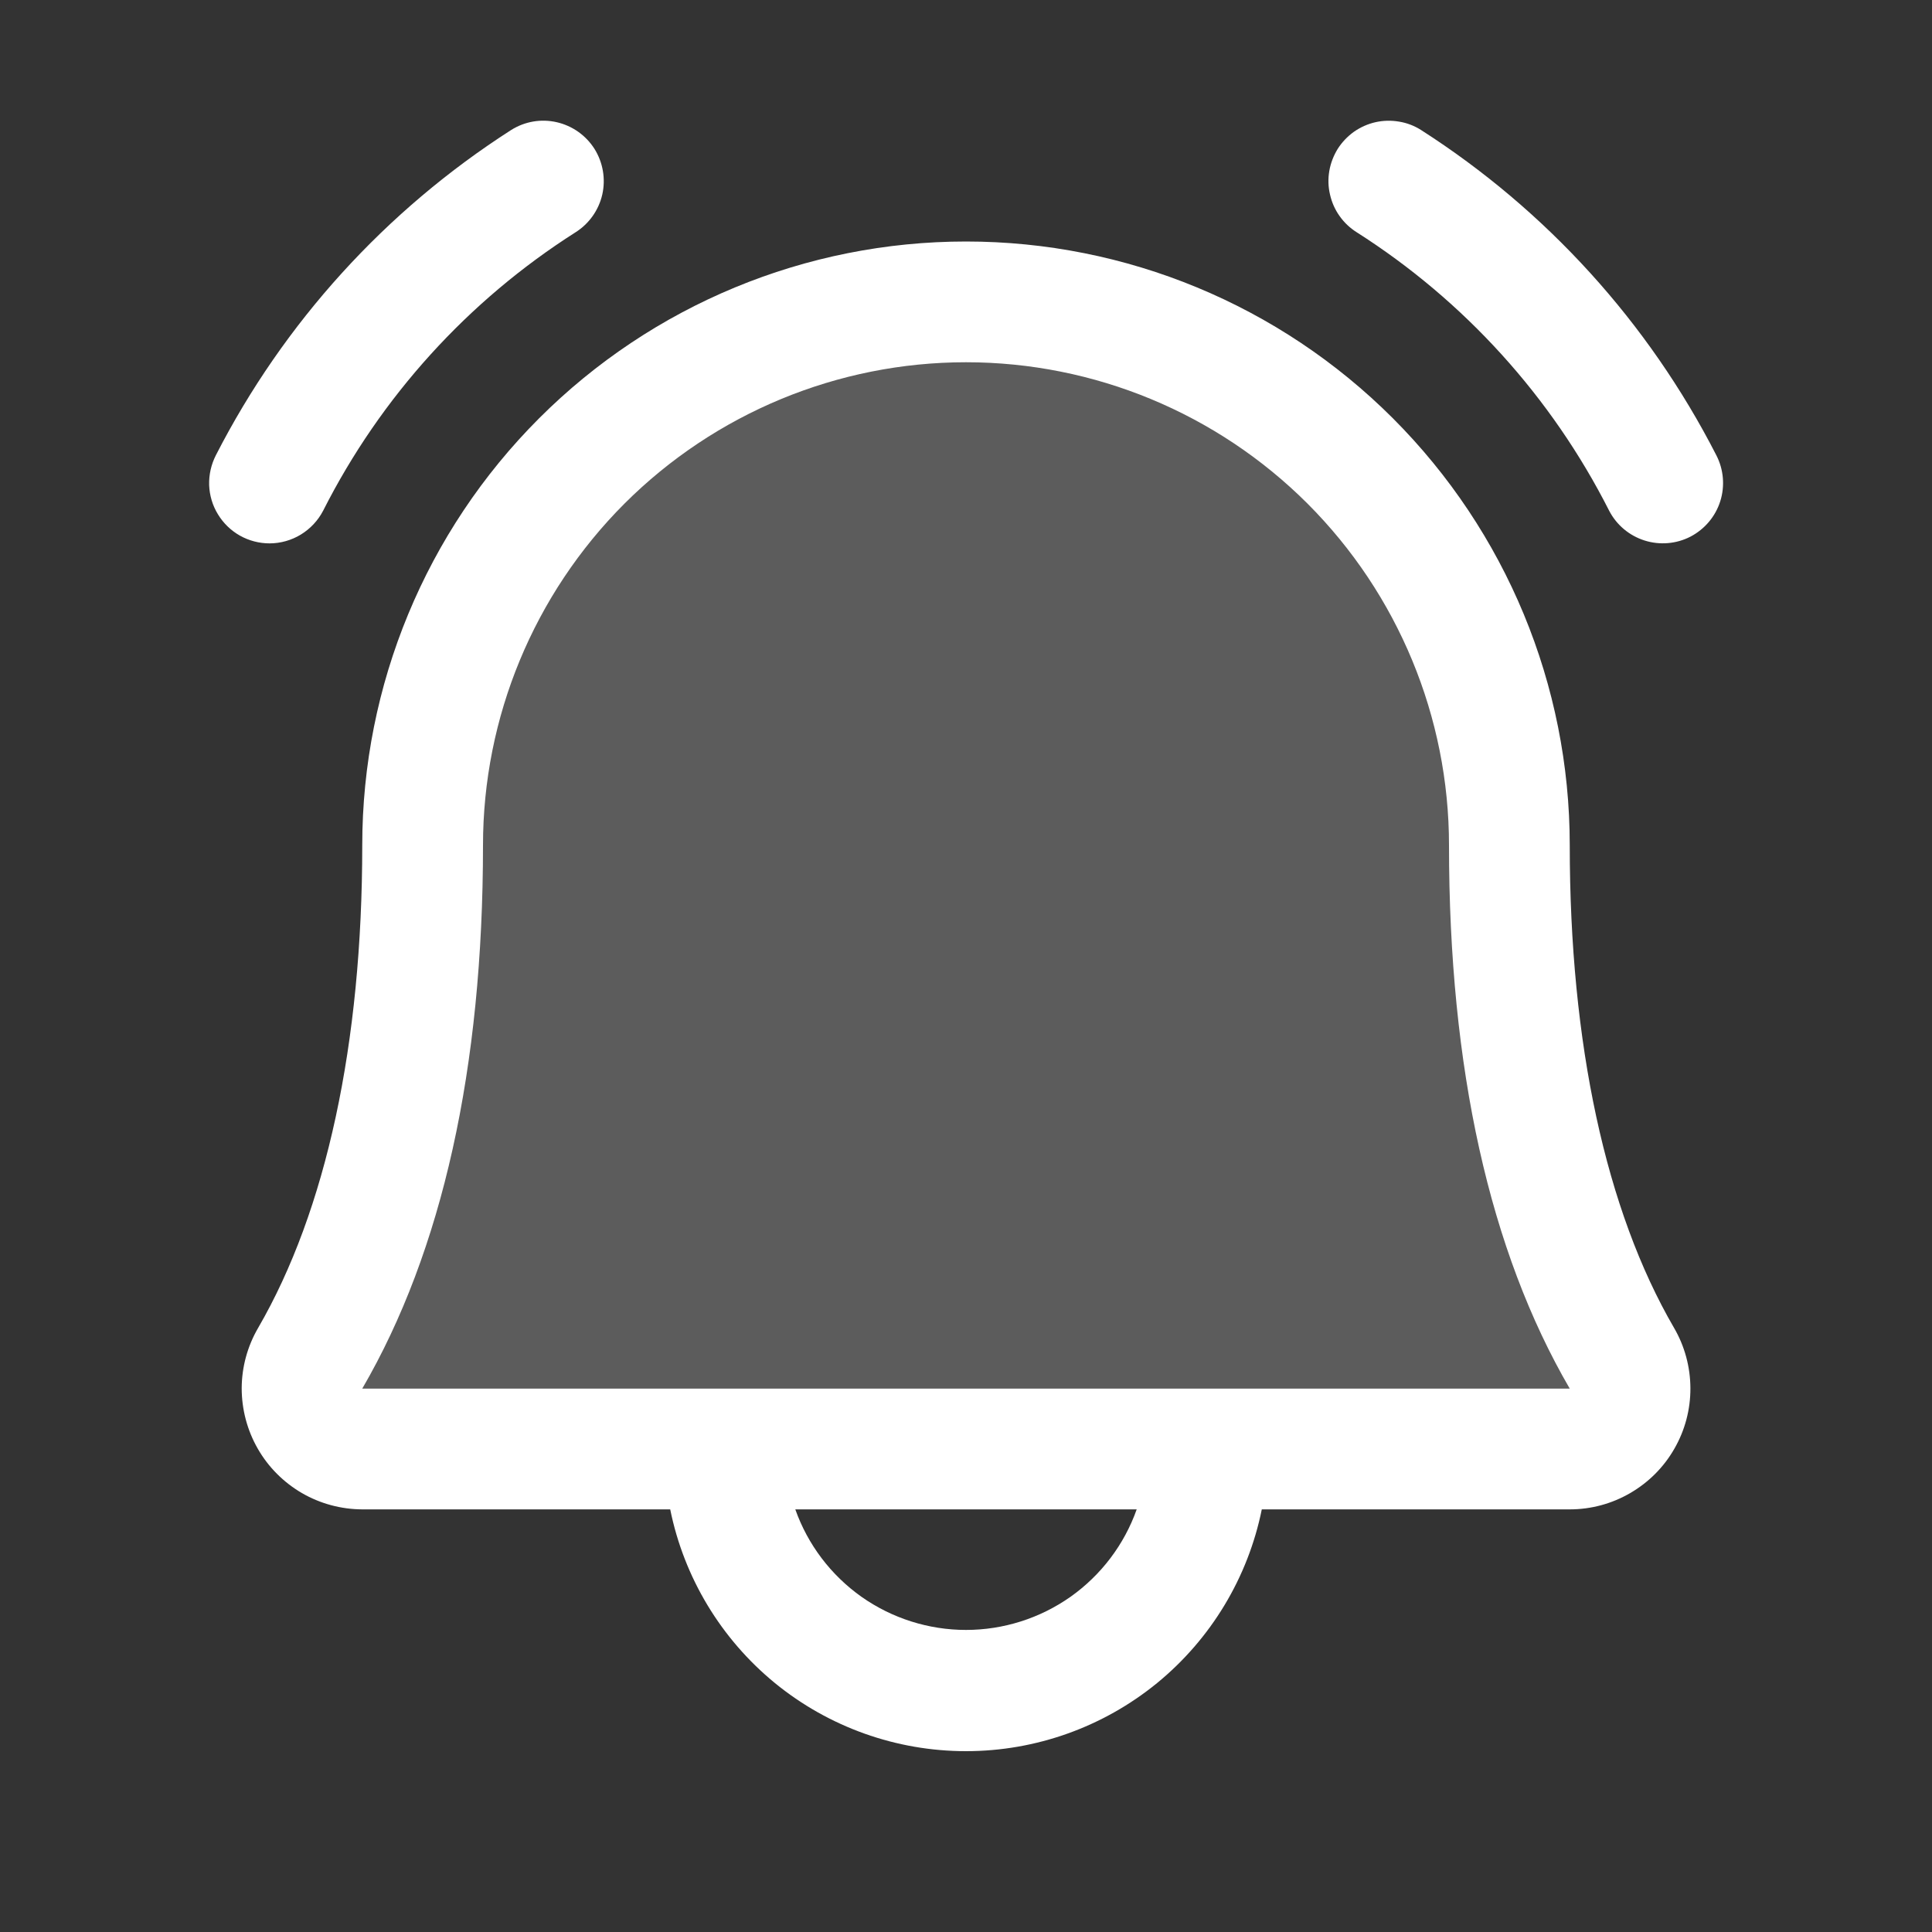
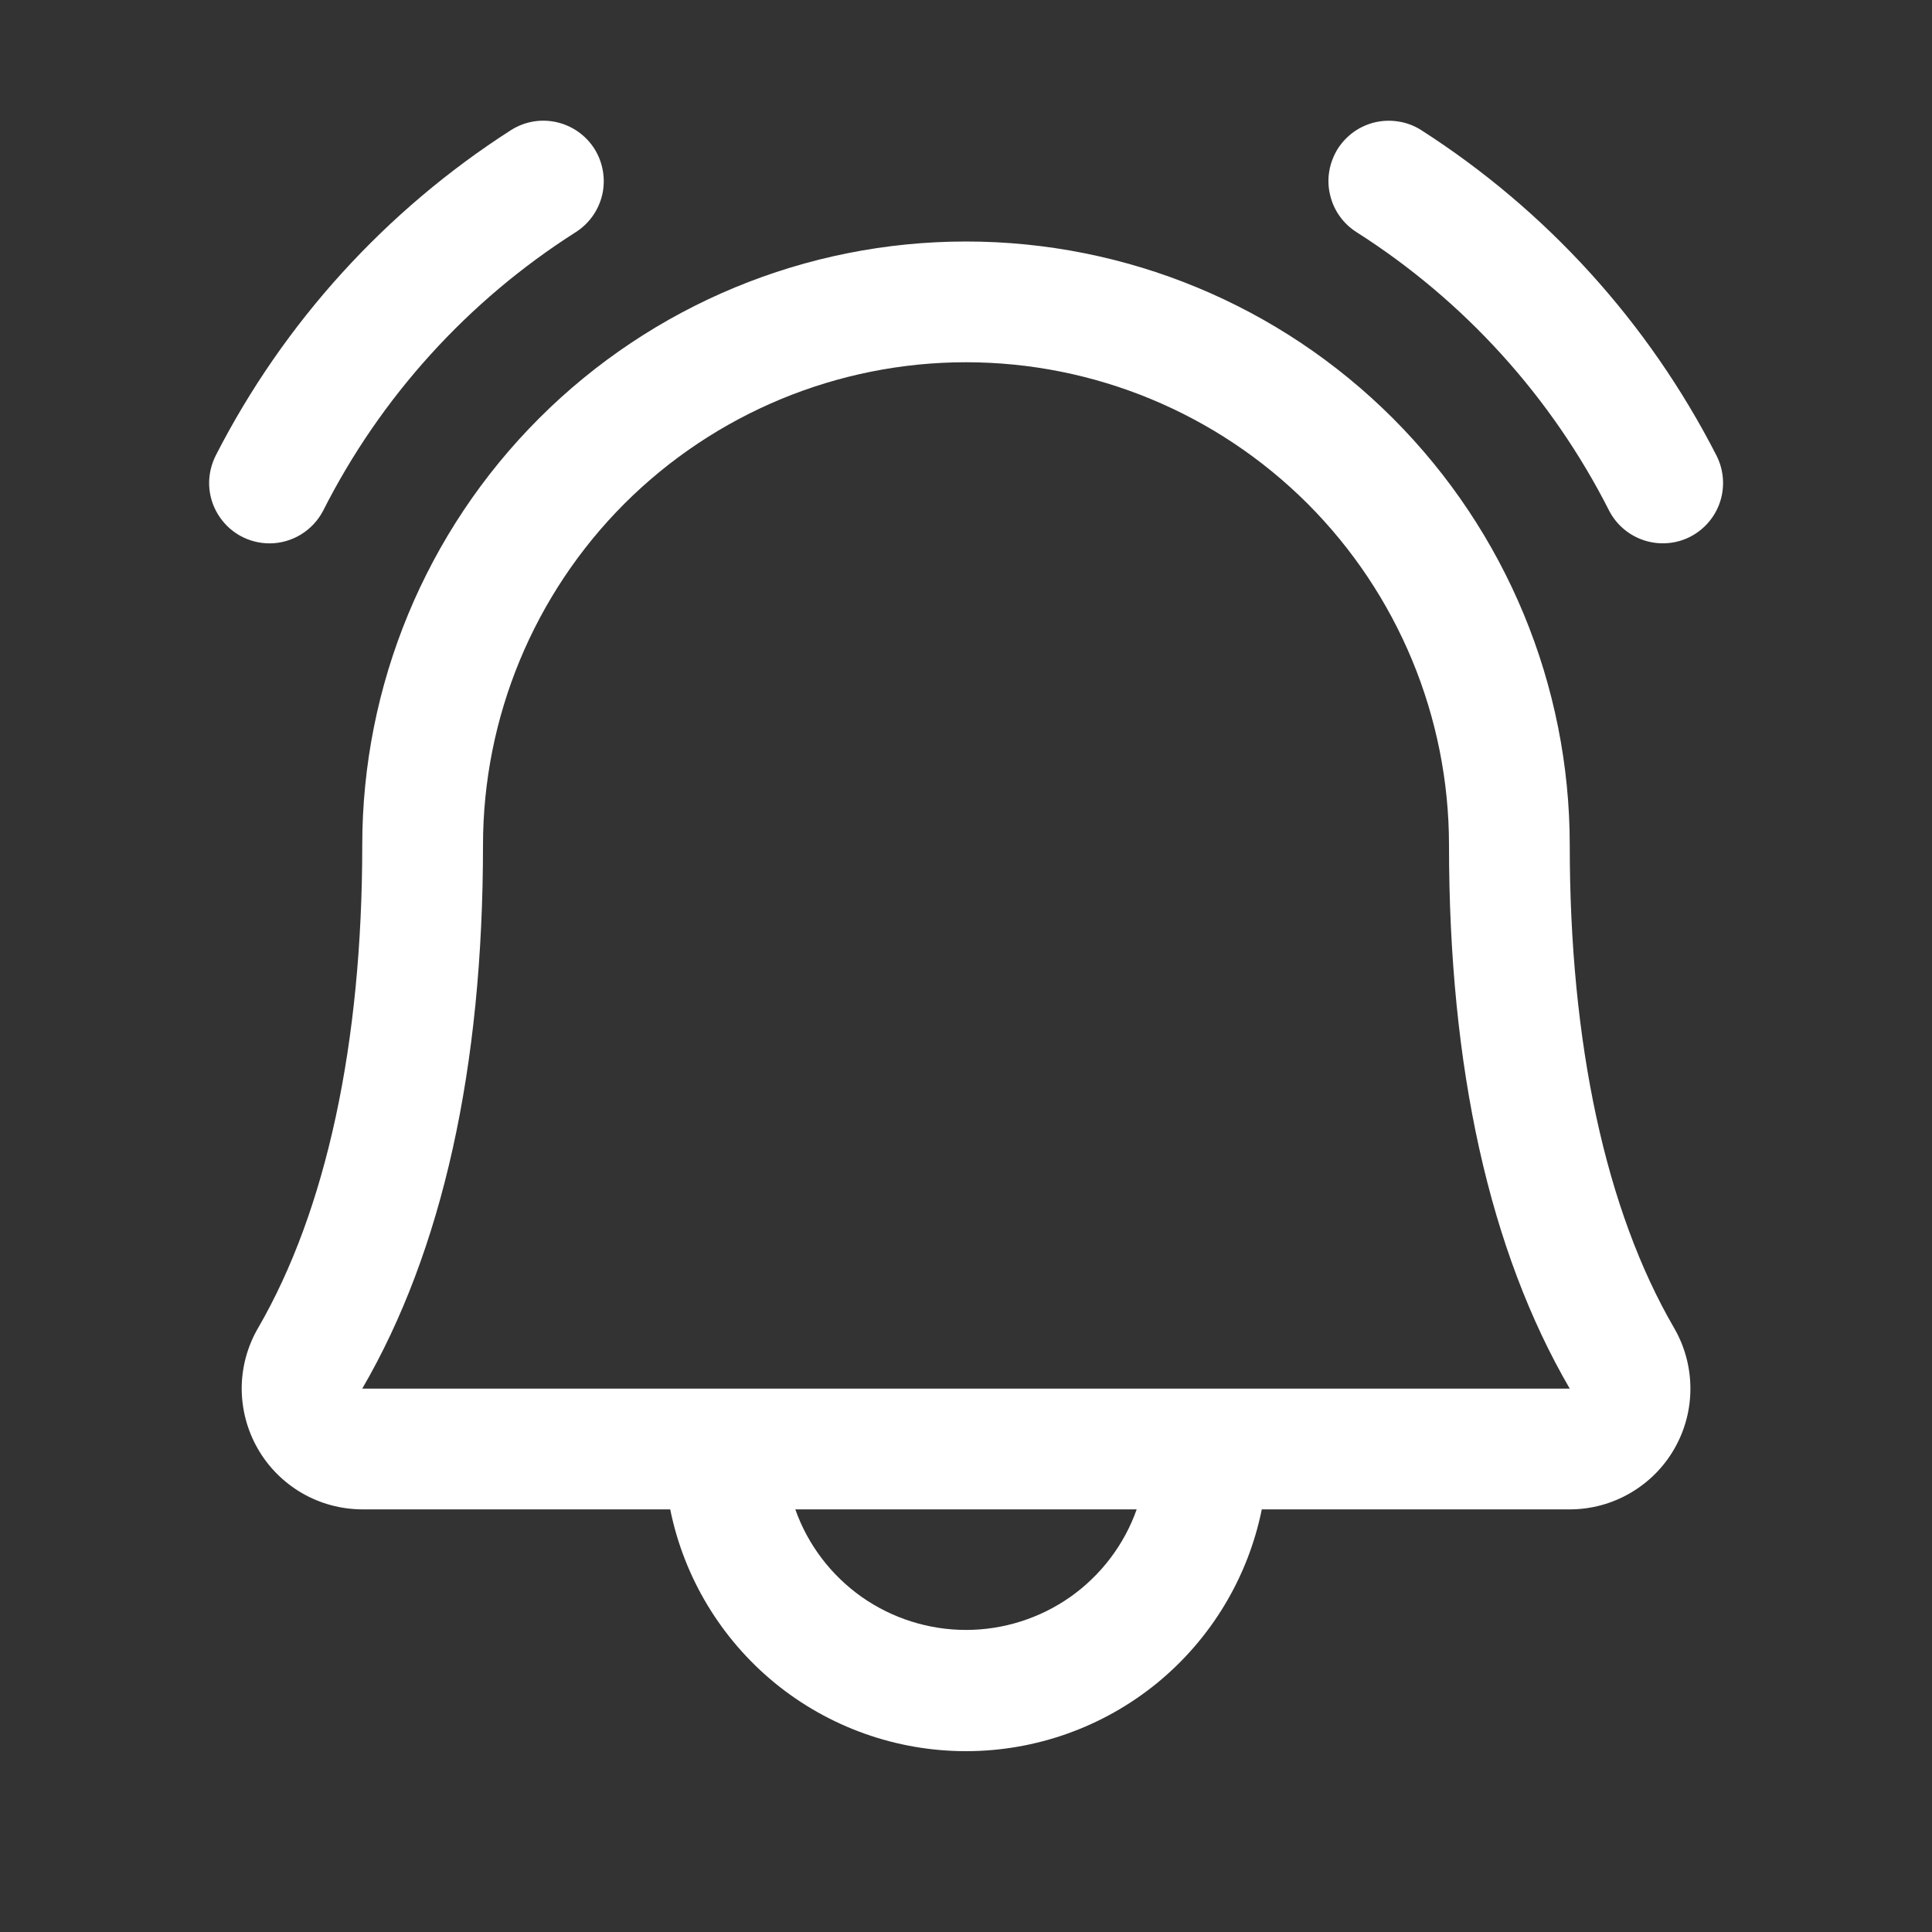
<svg xmlns="http://www.w3.org/2000/svg" width="20" height="20" viewBox="0 0 20 20" fill="none">
  <rect x="0" y="0" width="20" height="20" fill="#333333" stroke="none" />
-   <path opacity="0.2" d="M16.25 15H3.75C3.641 14.999 3.533 14.97 3.439 14.915C3.344 14.86 3.266 14.781 3.212 14.686C3.157 14.591 3.129 14.483 3.129 14.374C3.129 14.265 3.158 14.157 3.213 14.062C3.727 13.172 4.375 11.548 4.375 8.75C4.375 7.258 4.968 5.827 6.023 4.773C7.077 3.718 8.508 3.125 10 3.125C11.492 3.125 12.923 3.718 13.977 4.773C15.032 5.827 15.625 7.258 15.625 8.75C15.625 11.548 16.273 13.172 16.789 14.062C16.844 14.157 16.873 14.265 16.873 14.374C16.873 14.484 16.844 14.592 16.79 14.687C16.735 14.781 16.657 14.86 16.562 14.915C16.467 14.97 16.36 15 16.25 15Z" fill="white" />
  <path d="M17.5 5.555C17.353 5.631 17.181 5.645 17.024 5.595C16.866 5.545 16.734 5.434 16.658 5.287C16.061 4.109 15.158 3.113 14.044 2.404C13.974 2.36 13.914 2.303 13.867 2.236C13.819 2.169 13.786 2.093 13.768 2.013C13.749 1.933 13.747 1.85 13.761 1.769C13.775 1.688 13.805 1.611 13.848 1.541C13.892 1.472 13.949 1.412 14.016 1.364C14.083 1.317 14.159 1.283 14.239 1.265C14.319 1.247 14.402 1.245 14.483 1.259C14.564 1.272 14.642 1.302 14.711 1.346C16.01 2.178 17.064 3.339 17.767 4.712C17.843 4.859 17.858 5.031 17.808 5.189C17.758 5.347 17.647 5.478 17.5 5.555ZM2.79 5.625C2.904 5.625 3.017 5.593 3.114 5.534C3.212 5.474 3.292 5.389 3.345 5.287C3.941 4.109 4.844 3.113 5.959 2.404C6.099 2.315 6.198 2.175 6.235 2.013C6.271 1.851 6.242 1.682 6.154 1.541C6.065 1.401 5.925 1.302 5.763 1.265C5.601 1.228 5.432 1.257 5.291 1.346C3.993 2.178 2.938 3.339 2.235 4.712C2.186 4.808 2.162 4.914 2.165 5.021C2.169 5.128 2.2 5.233 2.256 5.324C2.312 5.416 2.39 5.492 2.484 5.545C2.577 5.597 2.683 5.625 2.79 5.625ZM17.329 13.745C17.44 13.935 17.498 14.151 17.499 14.37C17.5 14.59 17.443 14.806 17.333 14.997C17.224 15.188 17.066 15.346 16.876 15.456C16.686 15.567 16.47 15.625 16.25 15.625H13.062C12.919 16.331 12.536 16.966 11.978 17.423C11.419 17.879 10.721 18.128 10 18.128C9.279 18.128 8.58 17.879 8.022 17.423C7.464 16.966 7.081 16.331 6.938 15.625H3.75C3.53 15.624 3.315 15.566 3.125 15.456C2.935 15.345 2.777 15.187 2.668 14.996C2.559 14.806 2.502 14.59 2.502 14.37C2.503 14.15 2.562 13.935 2.673 13.745C3.377 12.53 3.75 10.803 3.75 8.75C3.75 7.092 4.408 5.503 5.581 4.33C6.753 3.158 8.342 2.5 10 2.5C11.658 2.5 13.247 3.158 14.419 4.33C15.591 5.503 16.25 7.092 16.25 8.75C16.25 10.802 16.623 12.53 17.329 13.745ZM11.767 15.625H8.233C8.362 15.99 8.602 16.306 8.918 16.53C9.235 16.753 9.613 16.873 10 16.873C10.387 16.873 10.765 16.753 11.082 16.53C11.398 16.306 11.638 15.99 11.767 15.625ZM16.25 14.375C15.419 12.947 15 11.055 15 8.75C15 7.424 14.473 6.152 13.536 5.214C12.598 4.277 11.326 3.75 10 3.75C8.674 3.75 7.402 4.277 6.464 5.214C5.527 6.152 5 7.424 5 8.75C5 11.056 4.58 12.948 3.75 14.375H16.25Z" fill="white" />
</svg>